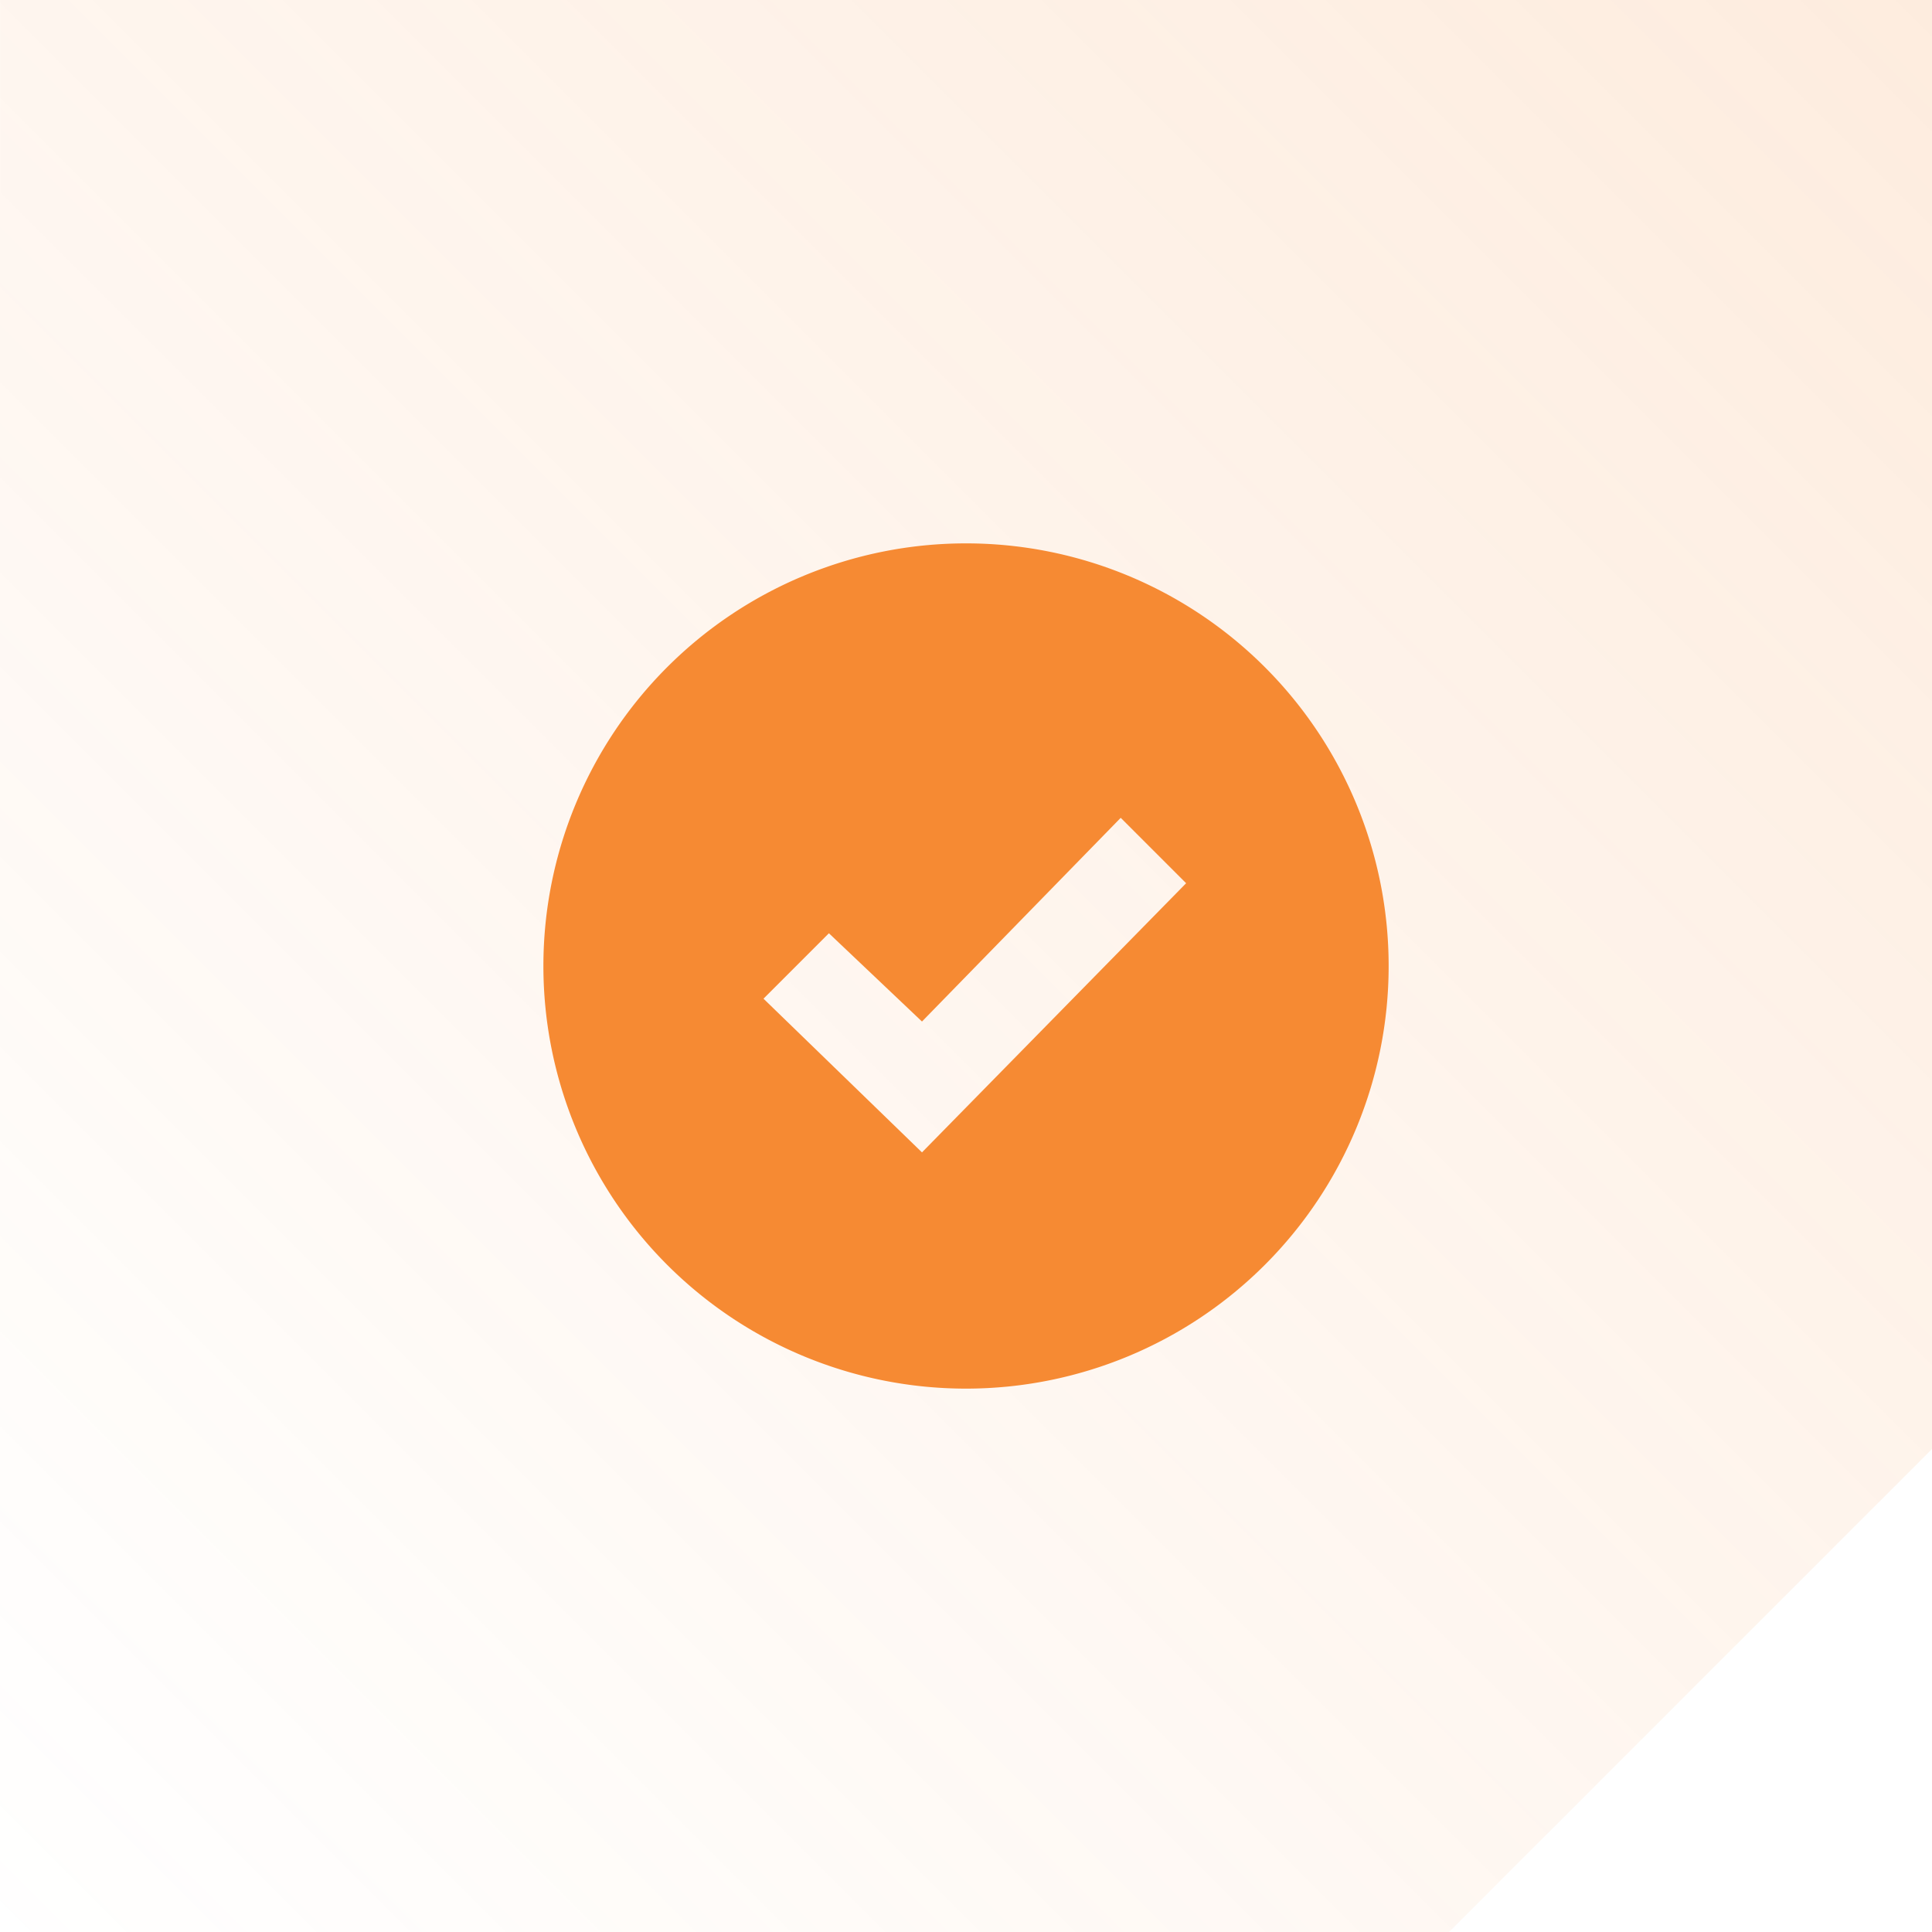
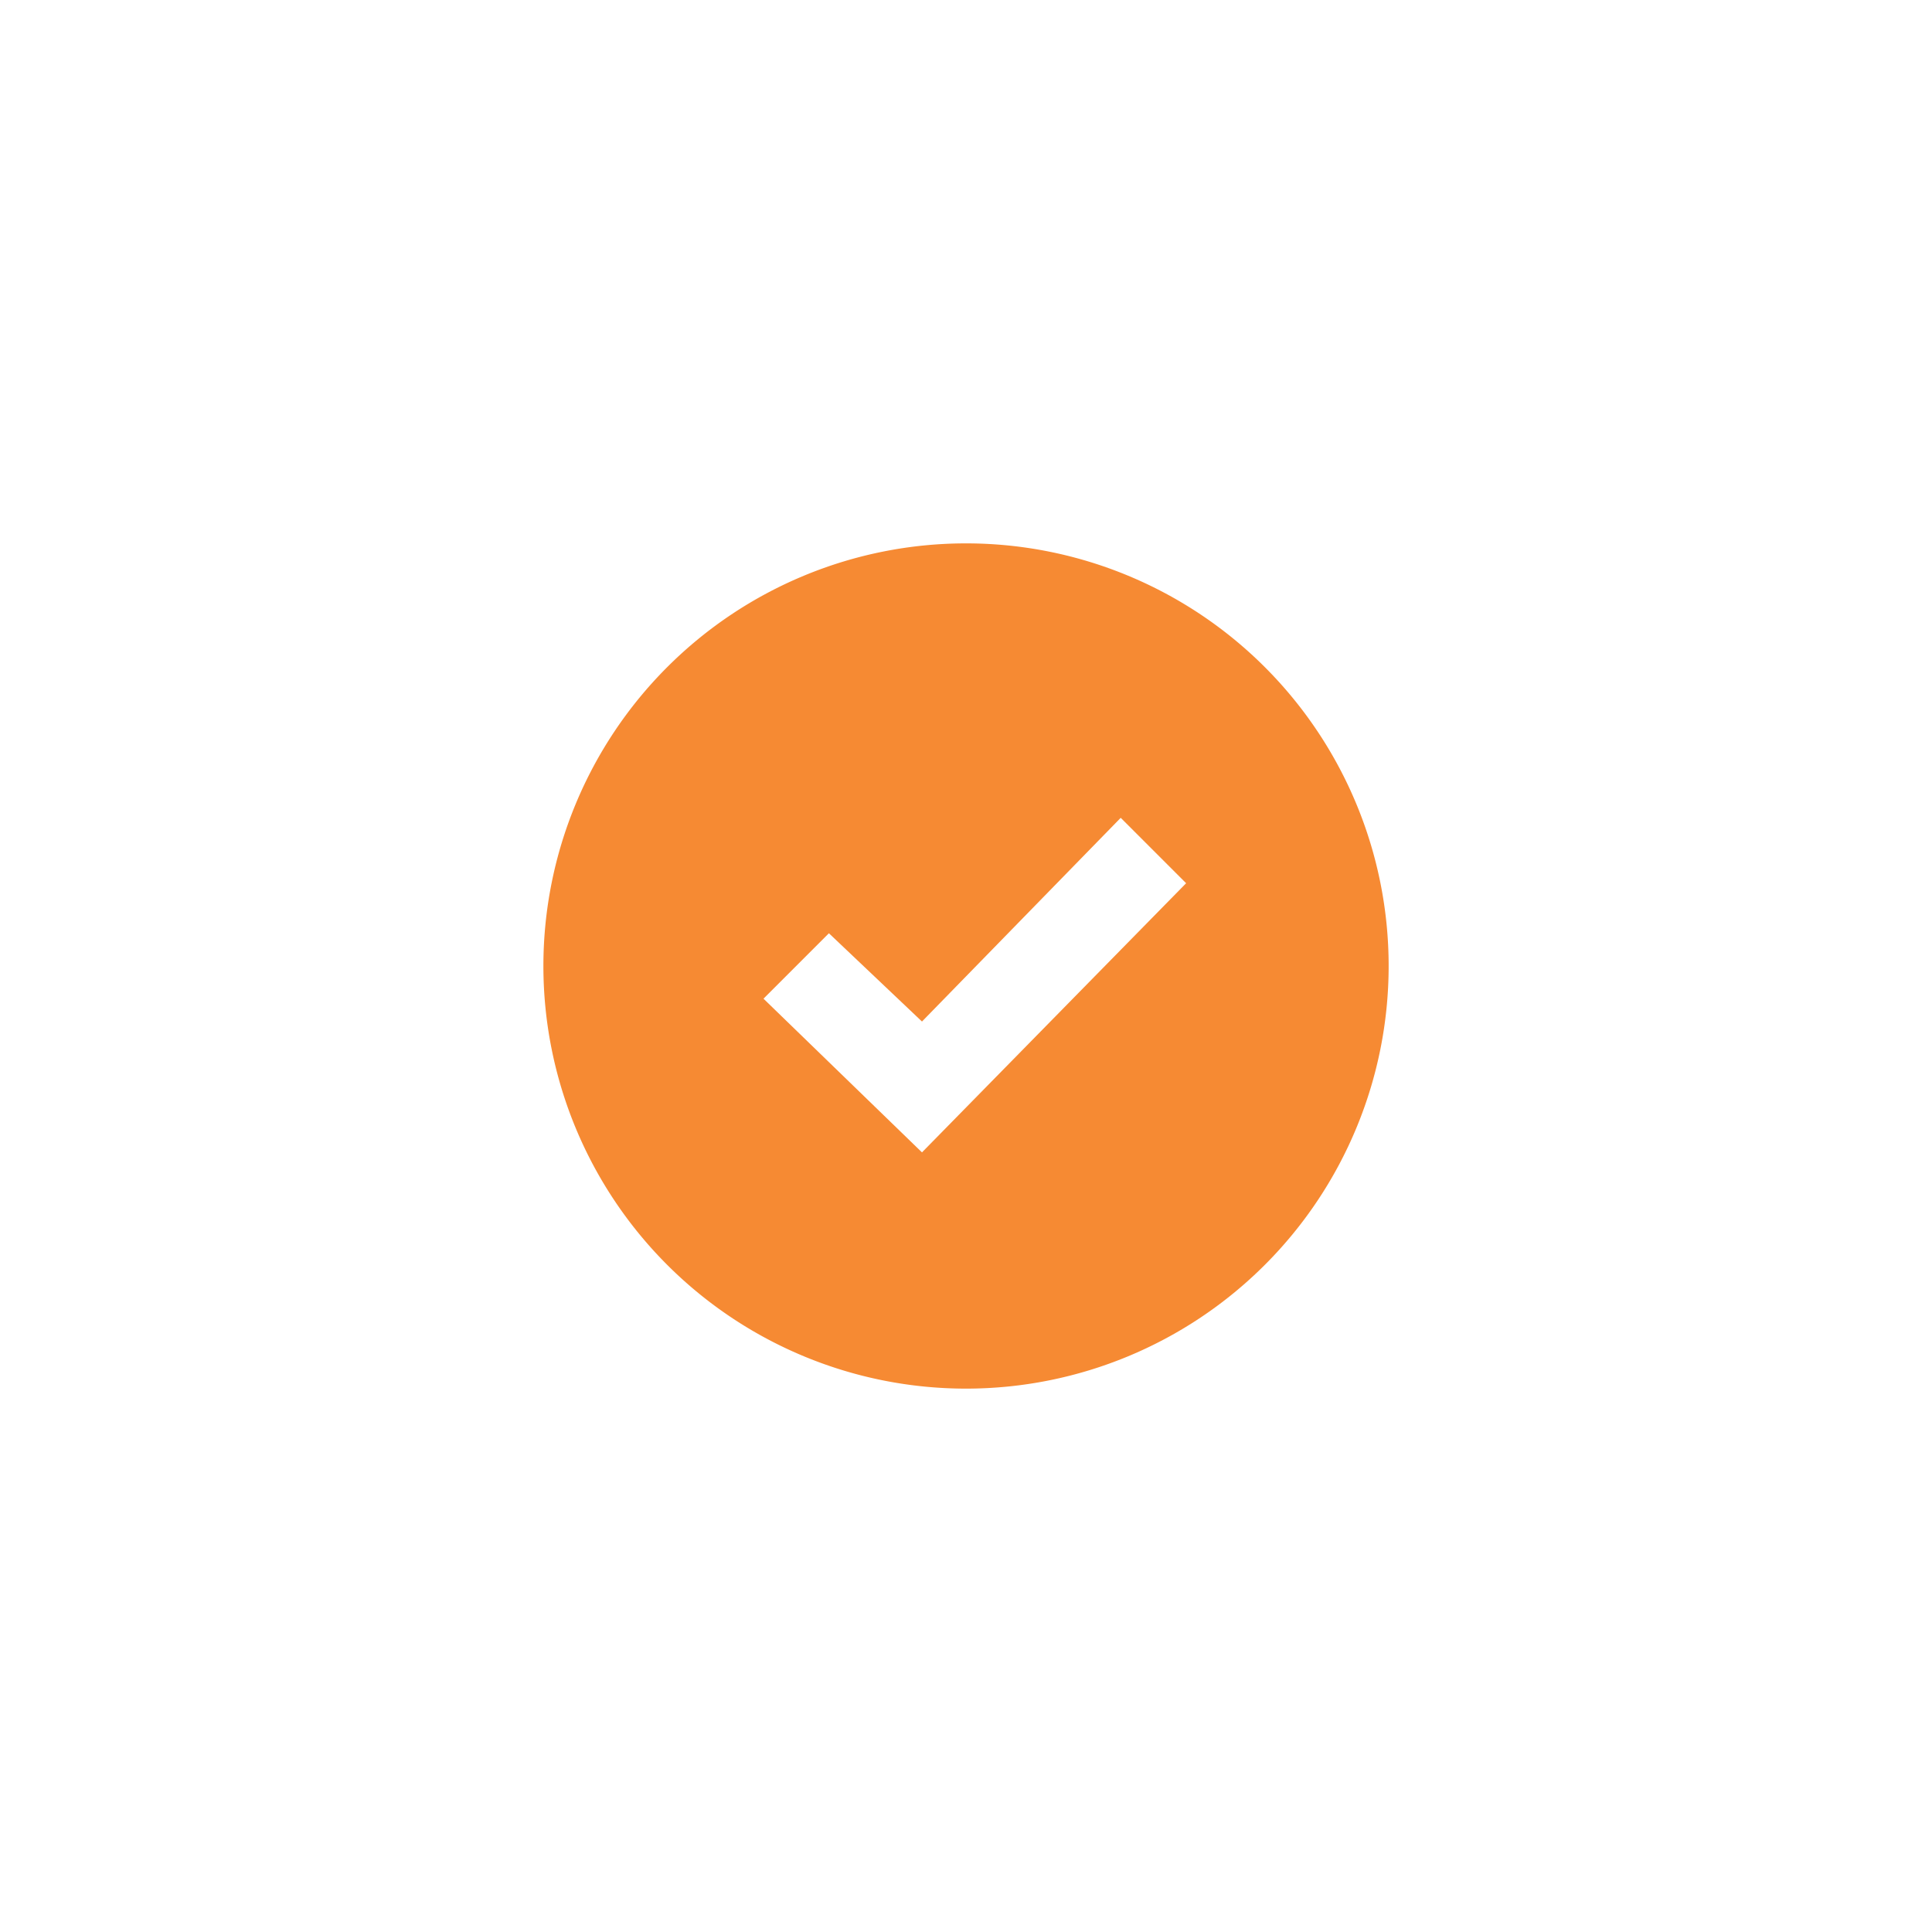
<svg xmlns="http://www.w3.org/2000/svg" width="96" height="96" viewBox="0 0 96 96">
  <defs>
    <linearGradient id="linear-gradient" x1="1" x2="0" y2="1" gradientUnits="objectBoundingBox">
      <stop offset="0" stop-color="#f68a33" stop-opacity="0.161" />
      <stop offset="1" stop-color="#f68a33" stop-opacity="0" />
    </linearGradient>
  </defs>
  <g id="Group_4052" data-name="Group 4052" transform="translate(-365.999 -7320)">
-     <path id="Subtraction_71" data-name="Subtraction 71" d="M-461-6413h-72v-96h96v72l-24,24Z" transform="translate(899 13829)" fill="url(#linear-gradient)" />
    <path id="iconmonstr-check-mark-4_1_" data-name="iconmonstr-check-mark-4 (1)" d="M21,0A21,21,0,1,0,42,21,21,21,0,0,0,21,0ZM18.812,30.261l-7.875-7.637,3.25-3.251,4.625,4.386,9.875-10.122,3.25,3.25Z" transform="translate(393 7347)" fill="#f68a33" />
  </g>
</svg>